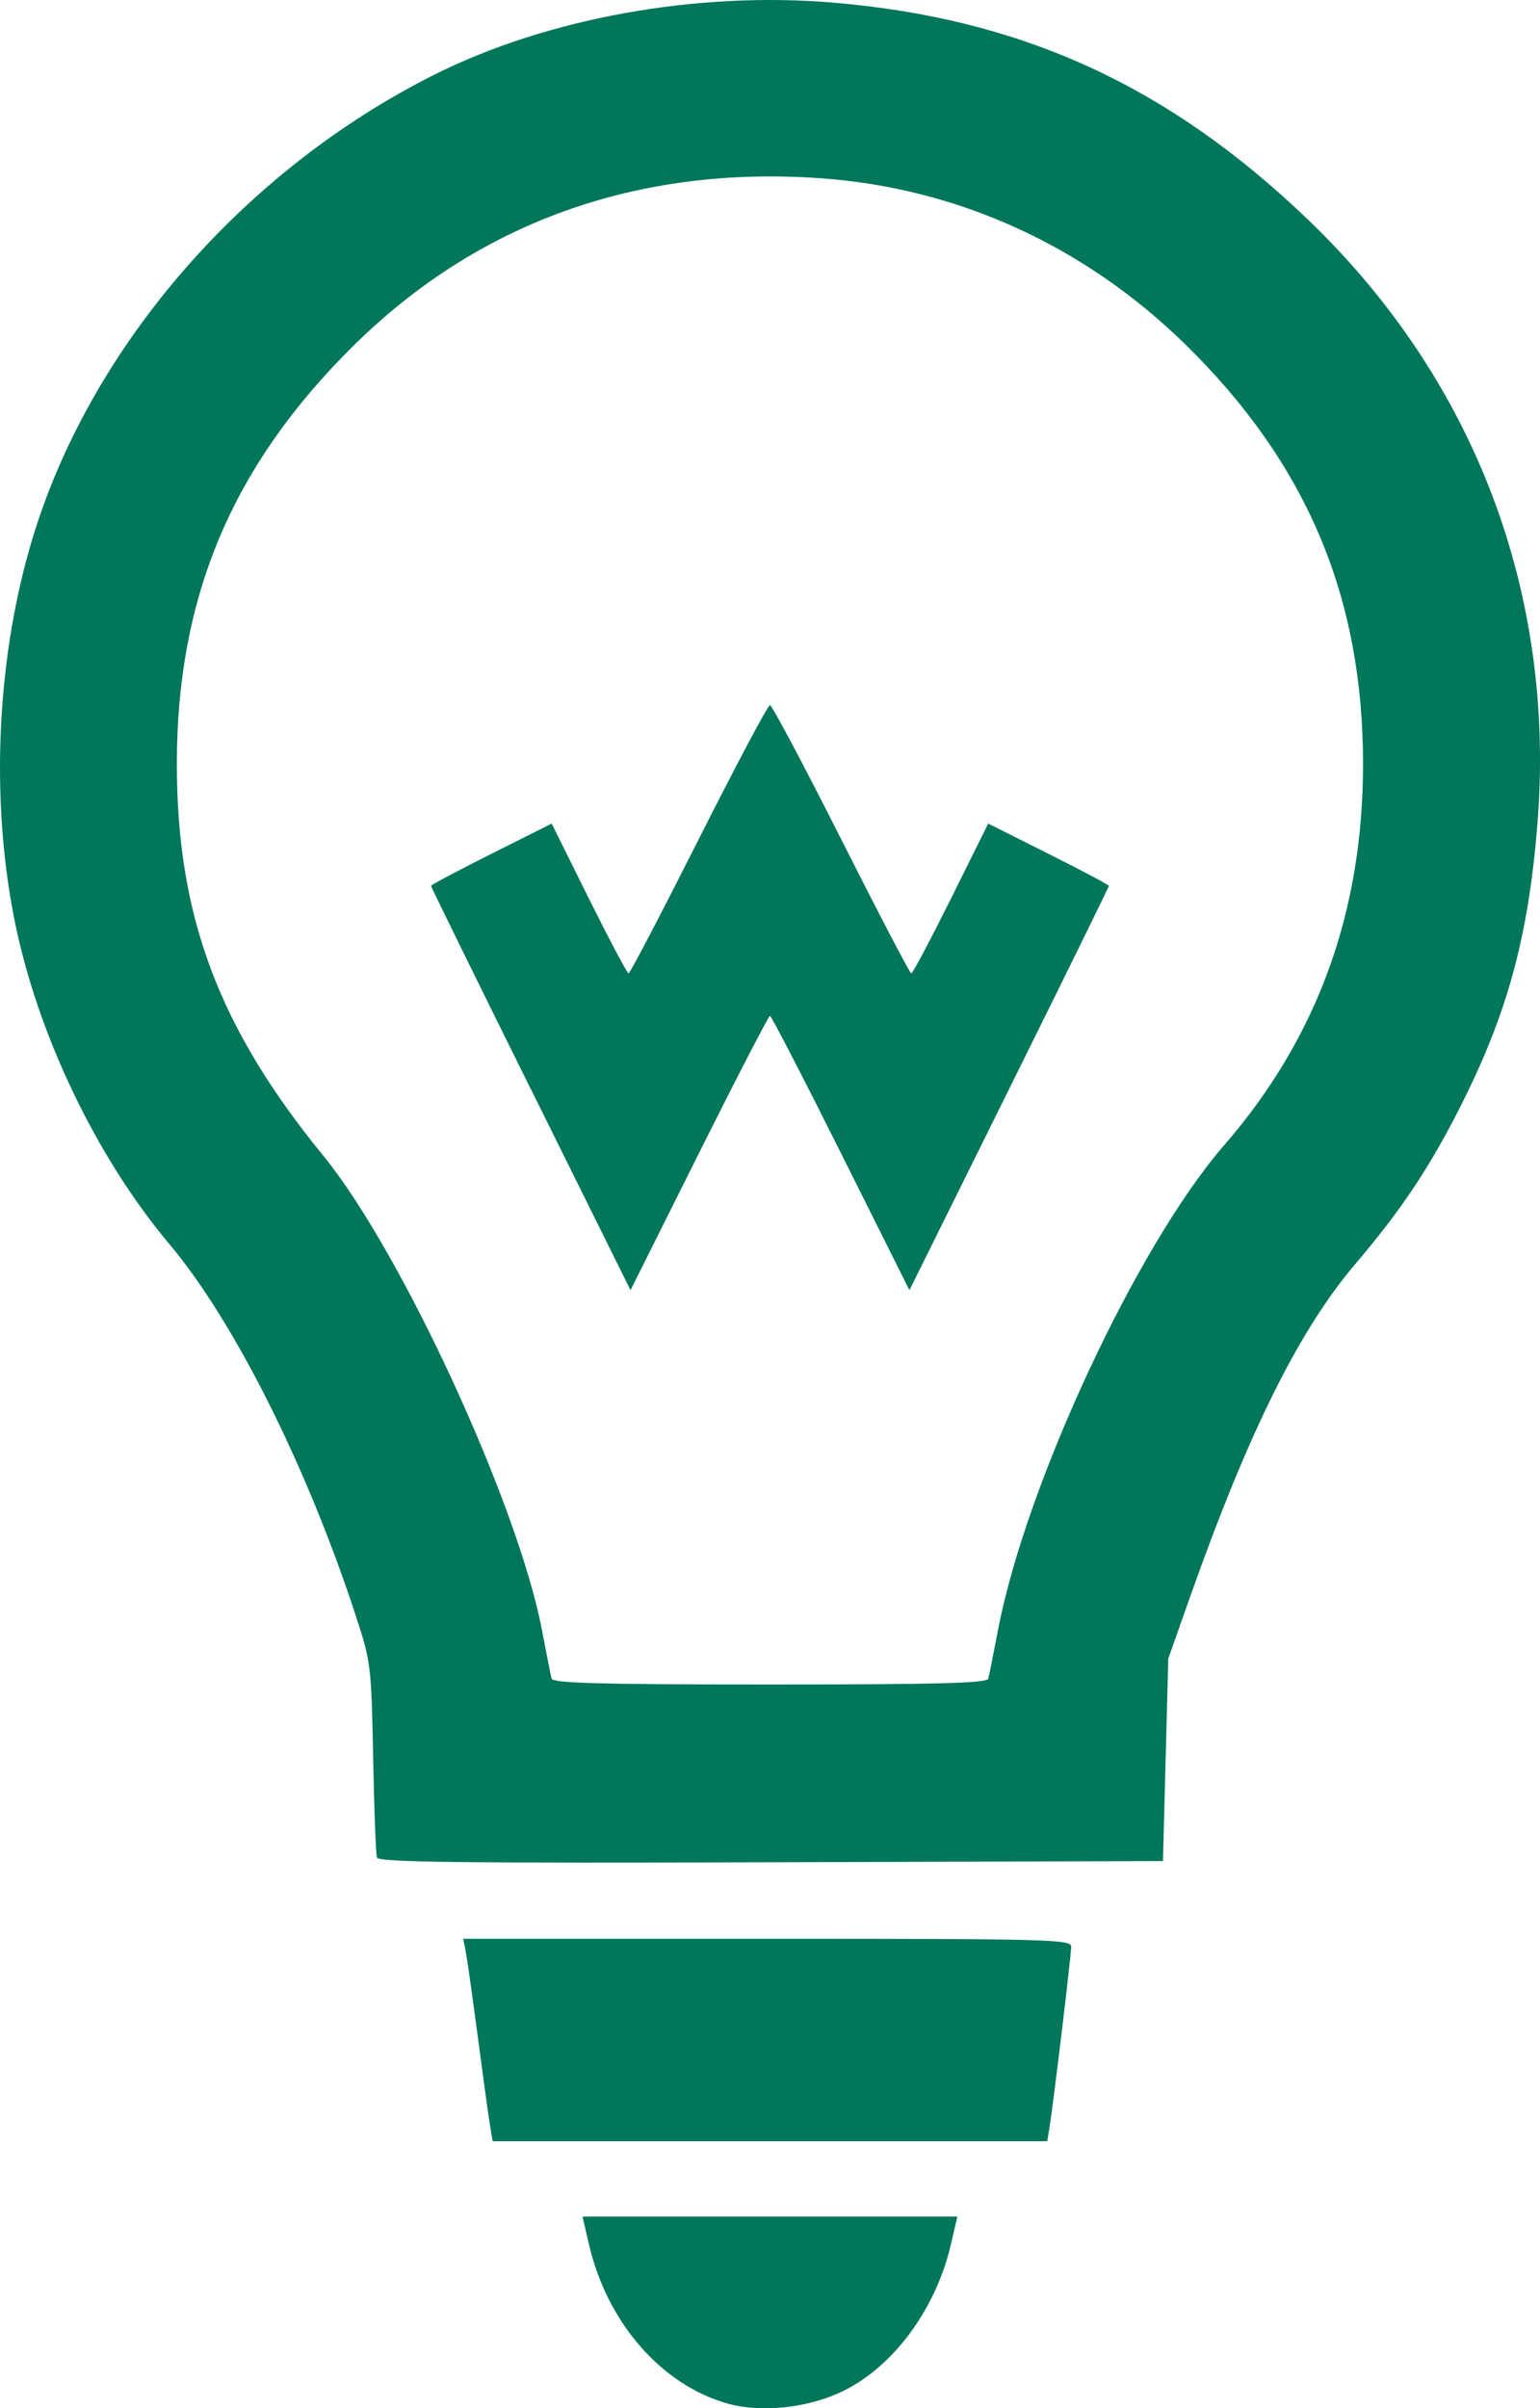
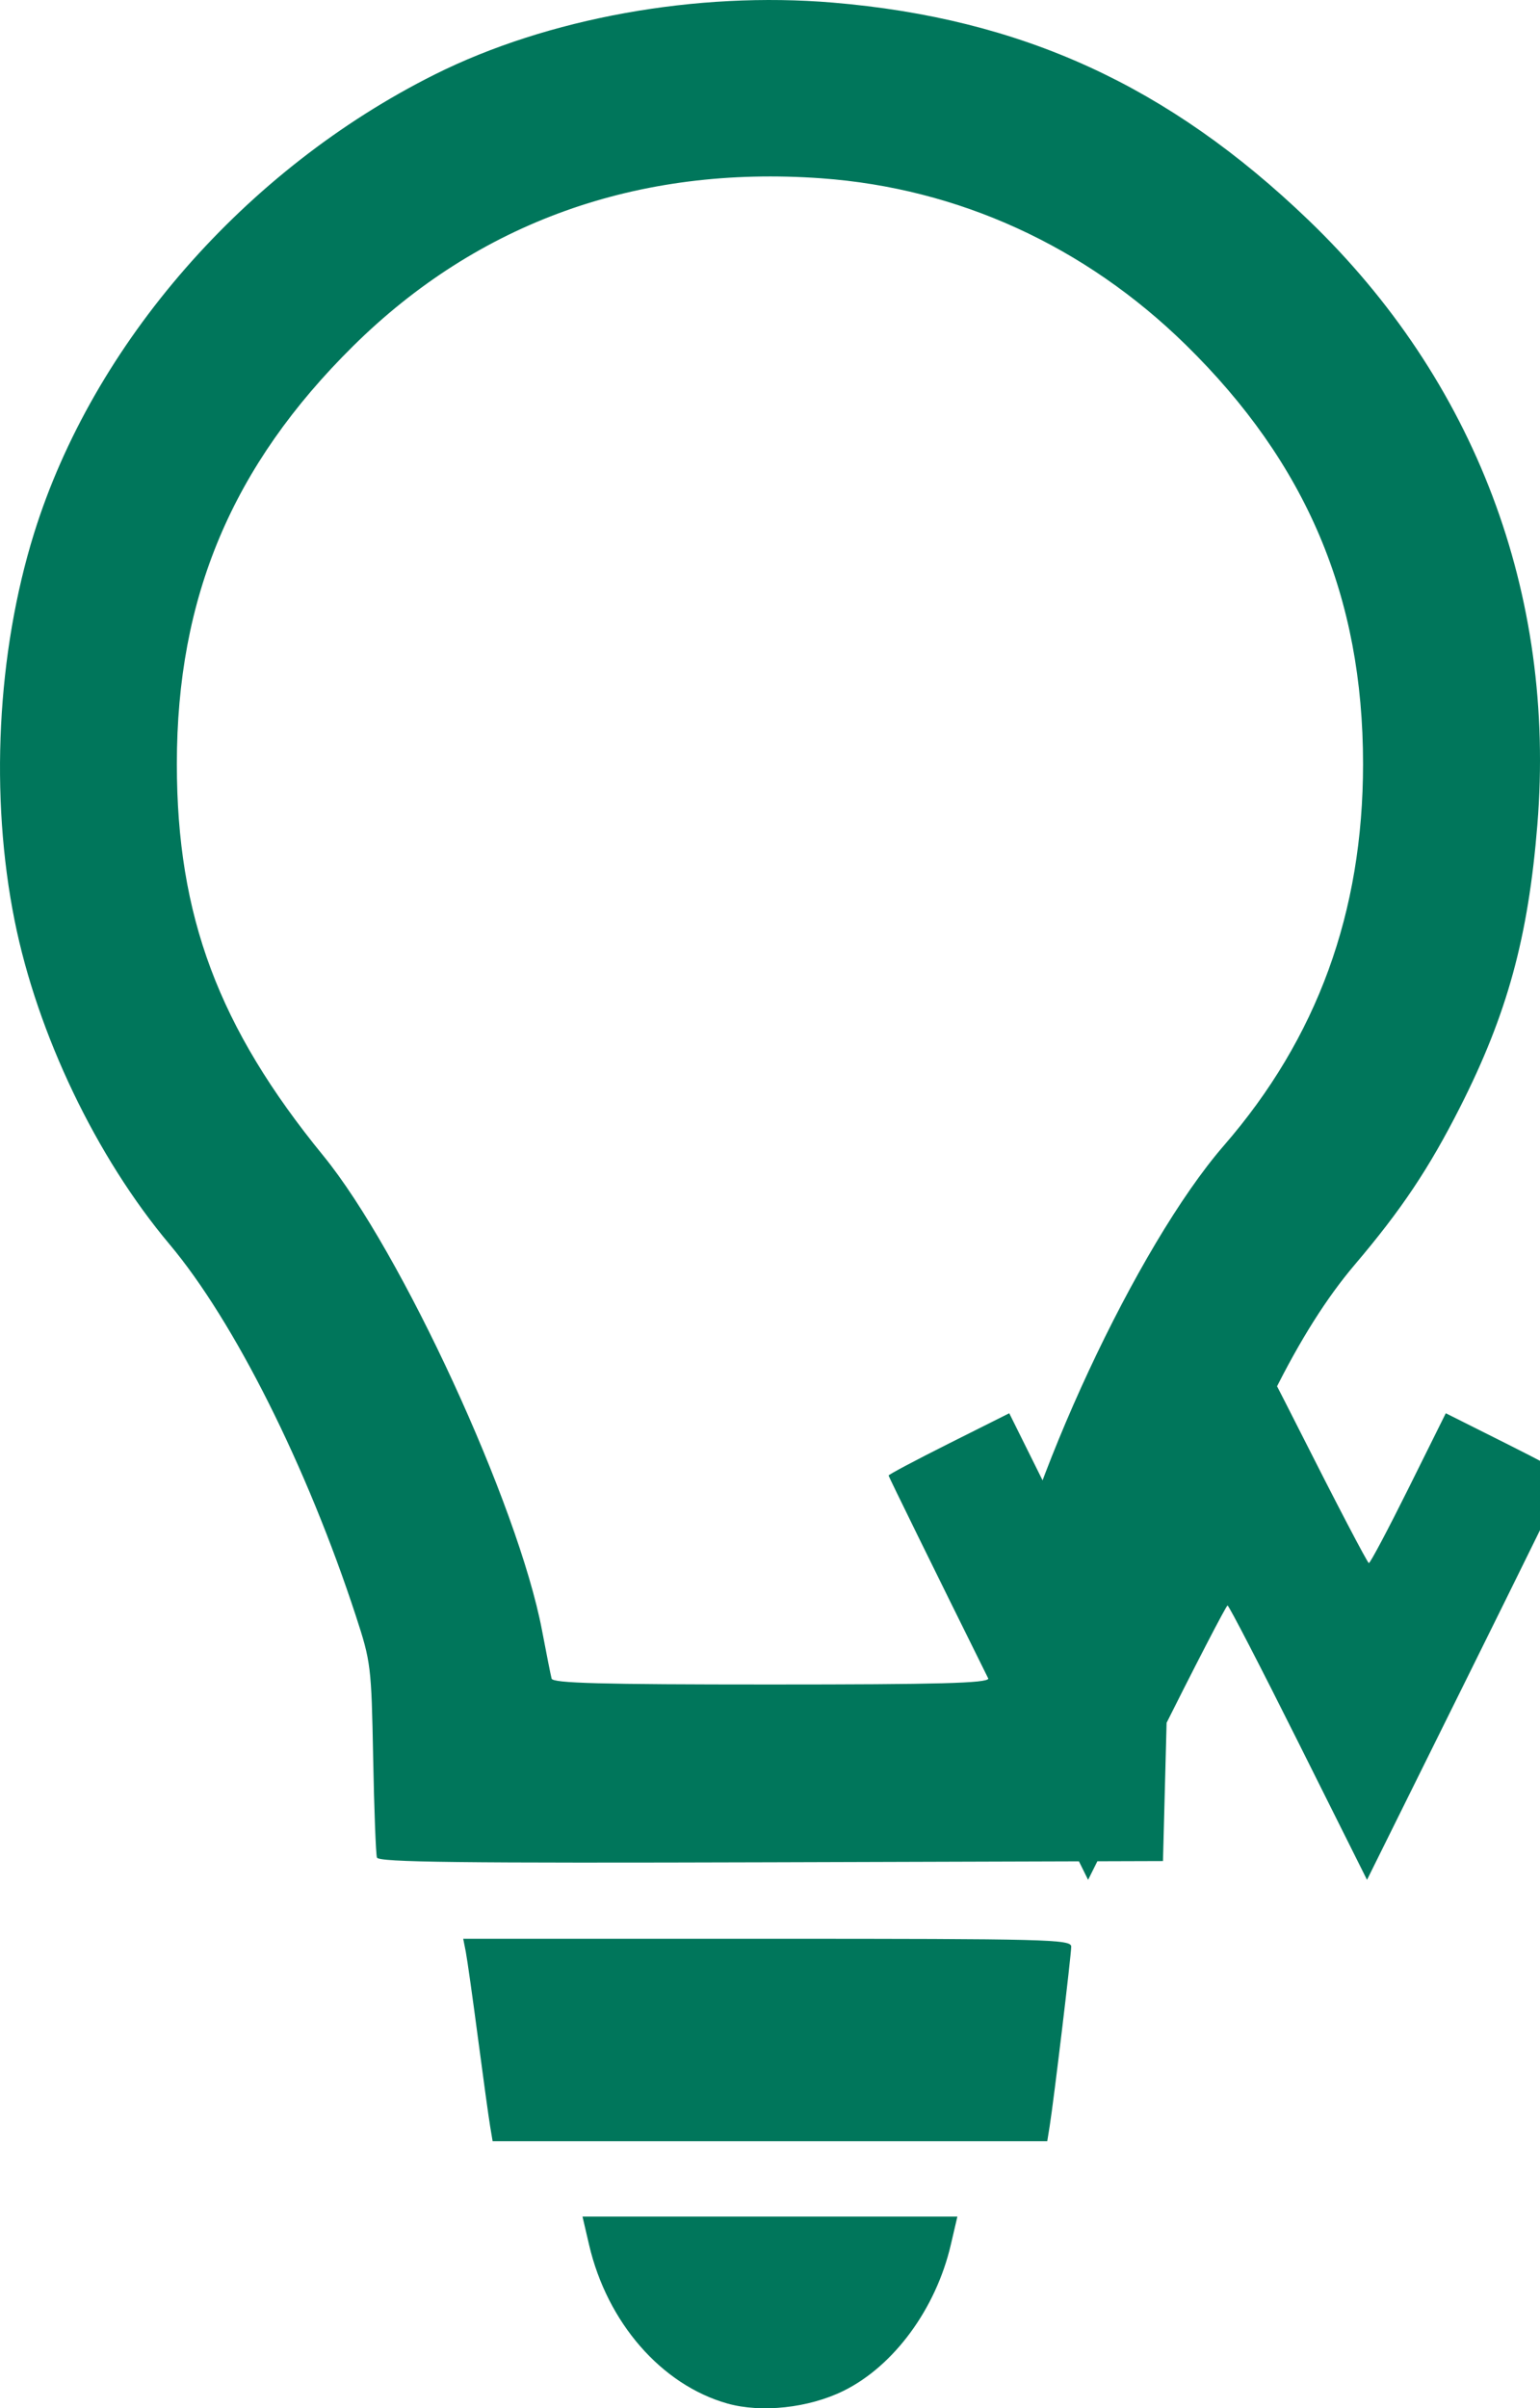
<svg xmlns="http://www.w3.org/2000/svg" xmlns:ns1="http://www.inkscape.org/namespaces/inkscape" xmlns:ns2="http://sodipodi.sourceforge.net/DTD/sodipodi-0.dtd" width="17.865mm" height="27.93mm" viewBox="0 0 63.301 98.966" id="svg5240" version="1.1" ns1:version="0.91 r13725" ns2:docname="answer.svg" ns1:export-filename="C:\Users\Юра\Documents\ПРОЕКТЫ\Formoza\1_svg\image\1C.png" ns1:export-xdpi="150" ns1:export-ydpi="150">
  <defs id="defs5242" />
  <ns2:namedview id="base" pagecolor="#ffffff" bordercolor="#666666" borderopacity="1.0" ns1:pageopacity="0.0" ns1:pageshadow="2" ns1:zoom="2.8" ns1:cx="110.76496" ns1:cy="81.693301" ns1:document-units="px" ns1:current-layer="layer1" showgrid="false" fit-margin-top="0" fit-margin-left="0" fit-margin-right="0" fit-margin-bottom="0" ns1:window-width="1280" ns1:window-height="971" ns1:window-x="-8" ns1:window-y="-8" ns1:window-maximized="1" />
  <g ns1:label="Layer 1" ns1:groupmode="layer" id="layer1" transform="translate(-219.778,-195.01)">
-     <path style="fill:#00765b;fill-opacity:1" d="m 249.671,293.778 c -2.706,-0.767 -4.934,-3.324 -5.679,-6.518 l -0.271,-1.163 7.705,0 7.705,0 -0.271,1.163 c -0.614,2.63 -2.341,4.98 -4.41,5.999 -1.431,0.705 -3.379,0.916 -4.779,0.519 z m -9.749,-11.406 c -0.058,-0.346 -0.283,-1.978 -0.5,-3.628 -0.217,-1.65 -0.442,-3.239 -0.499,-3.531 l -0.105,-0.532 12.496,0 c 11.525,0 12.496,0.025 12.496,0.322 0,0.347 -0.718,6.333 -0.884,7.369 l -0.101,0.629 -11.399,0 -11.399,0 -0.105,-0.629 z m -4.65,-11.028 c -0.045,-0.134 -0.116,-1.984 -0.156,-4.113 -0.072,-3.749 -0.094,-3.93 -0.707,-5.805 -2.011,-6.152 -5.004,-12.12 -7.665,-15.286 -3.009,-3.58 -5.429,-8.635 -6.365,-13.296 -1.024,-5.101 -0.728,-11.011 0.798,-15.916 2.426,-7.797 8.684,-14.962 16.467,-18.855 4.641,-2.321 10.762,-3.427 16.366,-2.956 7.763,0.652 13.797,3.41 19.548,8.933 6.855,6.584 10.182,15.369 9.413,24.857 -0.375,4.625 -1.237,7.774 -3.178,11.603 -1.275,2.515 -2.409,4.212 -4.323,6.465 -2.307,2.716 -4.399,6.937 -6.781,13.678 l -0.889,2.515 -0.109,4.16 -0.109,4.16 -16.114,0.05 c -12.793,0.039 -16.131,-5.8e-4 -16.196,-0.194 z m 25.13,-7.354 c 0.035,-0.133 0.212,-1.019 0.393,-1.97 1.142,-5.997 5.722,-15.823 9.291,-19.935 3.835,-4.419 5.72,-9.585 5.72,-15.681 0,-6.869 -2.324,-12.36 -7.289,-17.226 -4.139,-4.056 -9.341,-6.433 -14.969,-6.84 -7.542,-0.545 -14.111,1.806 -19.254,6.892 -4.972,4.916 -7.247,10.309 -7.247,17.174 0,6.25 1.711,10.825 6.018,16.097 3.213,3.932 8.014,14.348 8.992,19.506 0.182,0.958 0.359,1.85 0.394,1.983 0.05,0.189 2.009,0.242 8.977,0.242 6.967,0 8.927,-0.053 8.977,-0.242 z m -18.809,-24.231 c -2.255,-4.549 -4.099,-8.304 -4.099,-8.344 0,-0.041 1.116,-0.633 2.48,-1.317 l 2.48,-1.243 1.53,3.08 c 0.842,1.694 1.576,3.078 1.632,3.077 0.056,-10e-4 1.353,-2.483 2.882,-5.515 1.529,-3.031 2.847,-5.512 2.928,-5.512 0.081,0 1.398,2.48 2.928,5.512 1.529,3.031 2.826,5.513 2.882,5.515 0.056,0.001 0.79,-1.383 1.632,-3.077 l 1.53,-3.08 2.48,1.243 c 1.364,0.683 2.48,1.276 2.48,1.317 0,0.041 -1.845,3.796 -4.099,8.344 l -4.099,8.27 -2.817,-5.637 c -1.549,-3.1 -2.861,-5.637 -2.916,-5.637 -0.055,0 -1.367,2.537 -2.916,5.637 l -2.816,5.637 -4.099,-8.27 z" id="path4510" ns1:connector-curvature="0" ns1:export-filename="C:\Users\Юра\Documents\ПРОЕКТЫ\Formoza\2_pdf\торговые системы и учет-page.png" ns1:export-xdpi="150" ns1:export-ydpi="150" />
+     <path style="fill:#00765b;fill-opacity:1" d="m 249.671,293.778 c -2.706,-0.767 -4.934,-3.324 -5.679,-6.518 l -0.271,-1.163 7.705,0 7.705,0 -0.271,1.163 c -0.614,2.63 -2.341,4.98 -4.41,5.999 -1.431,0.705 -3.379,0.916 -4.779,0.519 z m -9.749,-11.406 c -0.058,-0.346 -0.283,-1.978 -0.5,-3.628 -0.217,-1.65 -0.442,-3.239 -0.499,-3.531 l -0.105,-0.532 12.496,0 c 11.525,0 12.496,0.025 12.496,0.322 0,0.347 -0.718,6.333 -0.884,7.369 l -0.101,0.629 -11.399,0 -11.399,0 -0.105,-0.629 z m -4.65,-11.028 c -0.045,-0.134 -0.116,-1.984 -0.156,-4.113 -0.072,-3.749 -0.094,-3.93 -0.707,-5.805 -2.011,-6.152 -5.004,-12.12 -7.665,-15.286 -3.009,-3.58 -5.429,-8.635 -6.365,-13.296 -1.024,-5.101 -0.728,-11.011 0.798,-15.916 2.426,-7.797 8.684,-14.962 16.467,-18.855 4.641,-2.321 10.762,-3.427 16.366,-2.956 7.763,0.652 13.797,3.41 19.548,8.933 6.855,6.584 10.182,15.369 9.413,24.857 -0.375,4.625 -1.237,7.774 -3.178,11.603 -1.275,2.515 -2.409,4.212 -4.323,6.465 -2.307,2.716 -4.399,6.937 -6.781,13.678 l -0.889,2.515 -0.109,4.16 -0.109,4.16 -16.114,0.05 c -12.793,0.039 -16.131,-5.8e-4 -16.196,-0.194 z m 25.13,-7.354 c 0.035,-0.133 0.212,-1.019 0.393,-1.97 1.142,-5.997 5.722,-15.823 9.291,-19.935 3.835,-4.419 5.72,-9.585 5.72,-15.681 0,-6.869 -2.324,-12.36 -7.289,-17.226 -4.139,-4.056 -9.341,-6.433 -14.969,-6.84 -7.542,-0.545 -14.111,1.806 -19.254,6.892 -4.972,4.916 -7.247,10.309 -7.247,17.174 0,6.25 1.711,10.825 6.018,16.097 3.213,3.932 8.014,14.348 8.992,19.506 0.182,0.958 0.359,1.85 0.394,1.983 0.05,0.189 2.009,0.242 8.977,0.242 6.967,0 8.927,-0.053 8.977,-0.242 z c -2.255,-4.549 -4.099,-8.304 -4.099,-8.344 0,-0.041 1.116,-0.633 2.48,-1.317 l 2.48,-1.243 1.53,3.08 c 0.842,1.694 1.576,3.078 1.632,3.077 0.056,-10e-4 1.353,-2.483 2.882,-5.515 1.529,-3.031 2.847,-5.512 2.928,-5.512 0.081,0 1.398,2.48 2.928,5.512 1.529,3.031 2.826,5.513 2.882,5.515 0.056,0.001 0.79,-1.383 1.632,-3.077 l 1.53,-3.08 2.48,1.243 c 1.364,0.683 2.48,1.276 2.48,1.317 0,0.041 -1.845,3.796 -4.099,8.344 l -4.099,8.27 -2.817,-5.637 c -1.549,-3.1 -2.861,-5.637 -2.916,-5.637 -0.055,0 -1.367,2.537 -2.916,5.637 l -2.816,5.637 -4.099,-8.27 z" id="path4510" ns1:connector-curvature="0" ns1:export-filename="C:\Users\Юра\Documents\ПРОЕКТЫ\Formoza\2_pdf\торговые системы и учет-page.png" ns1:export-xdpi="150" ns1:export-ydpi="150" />
  </g>
</svg>